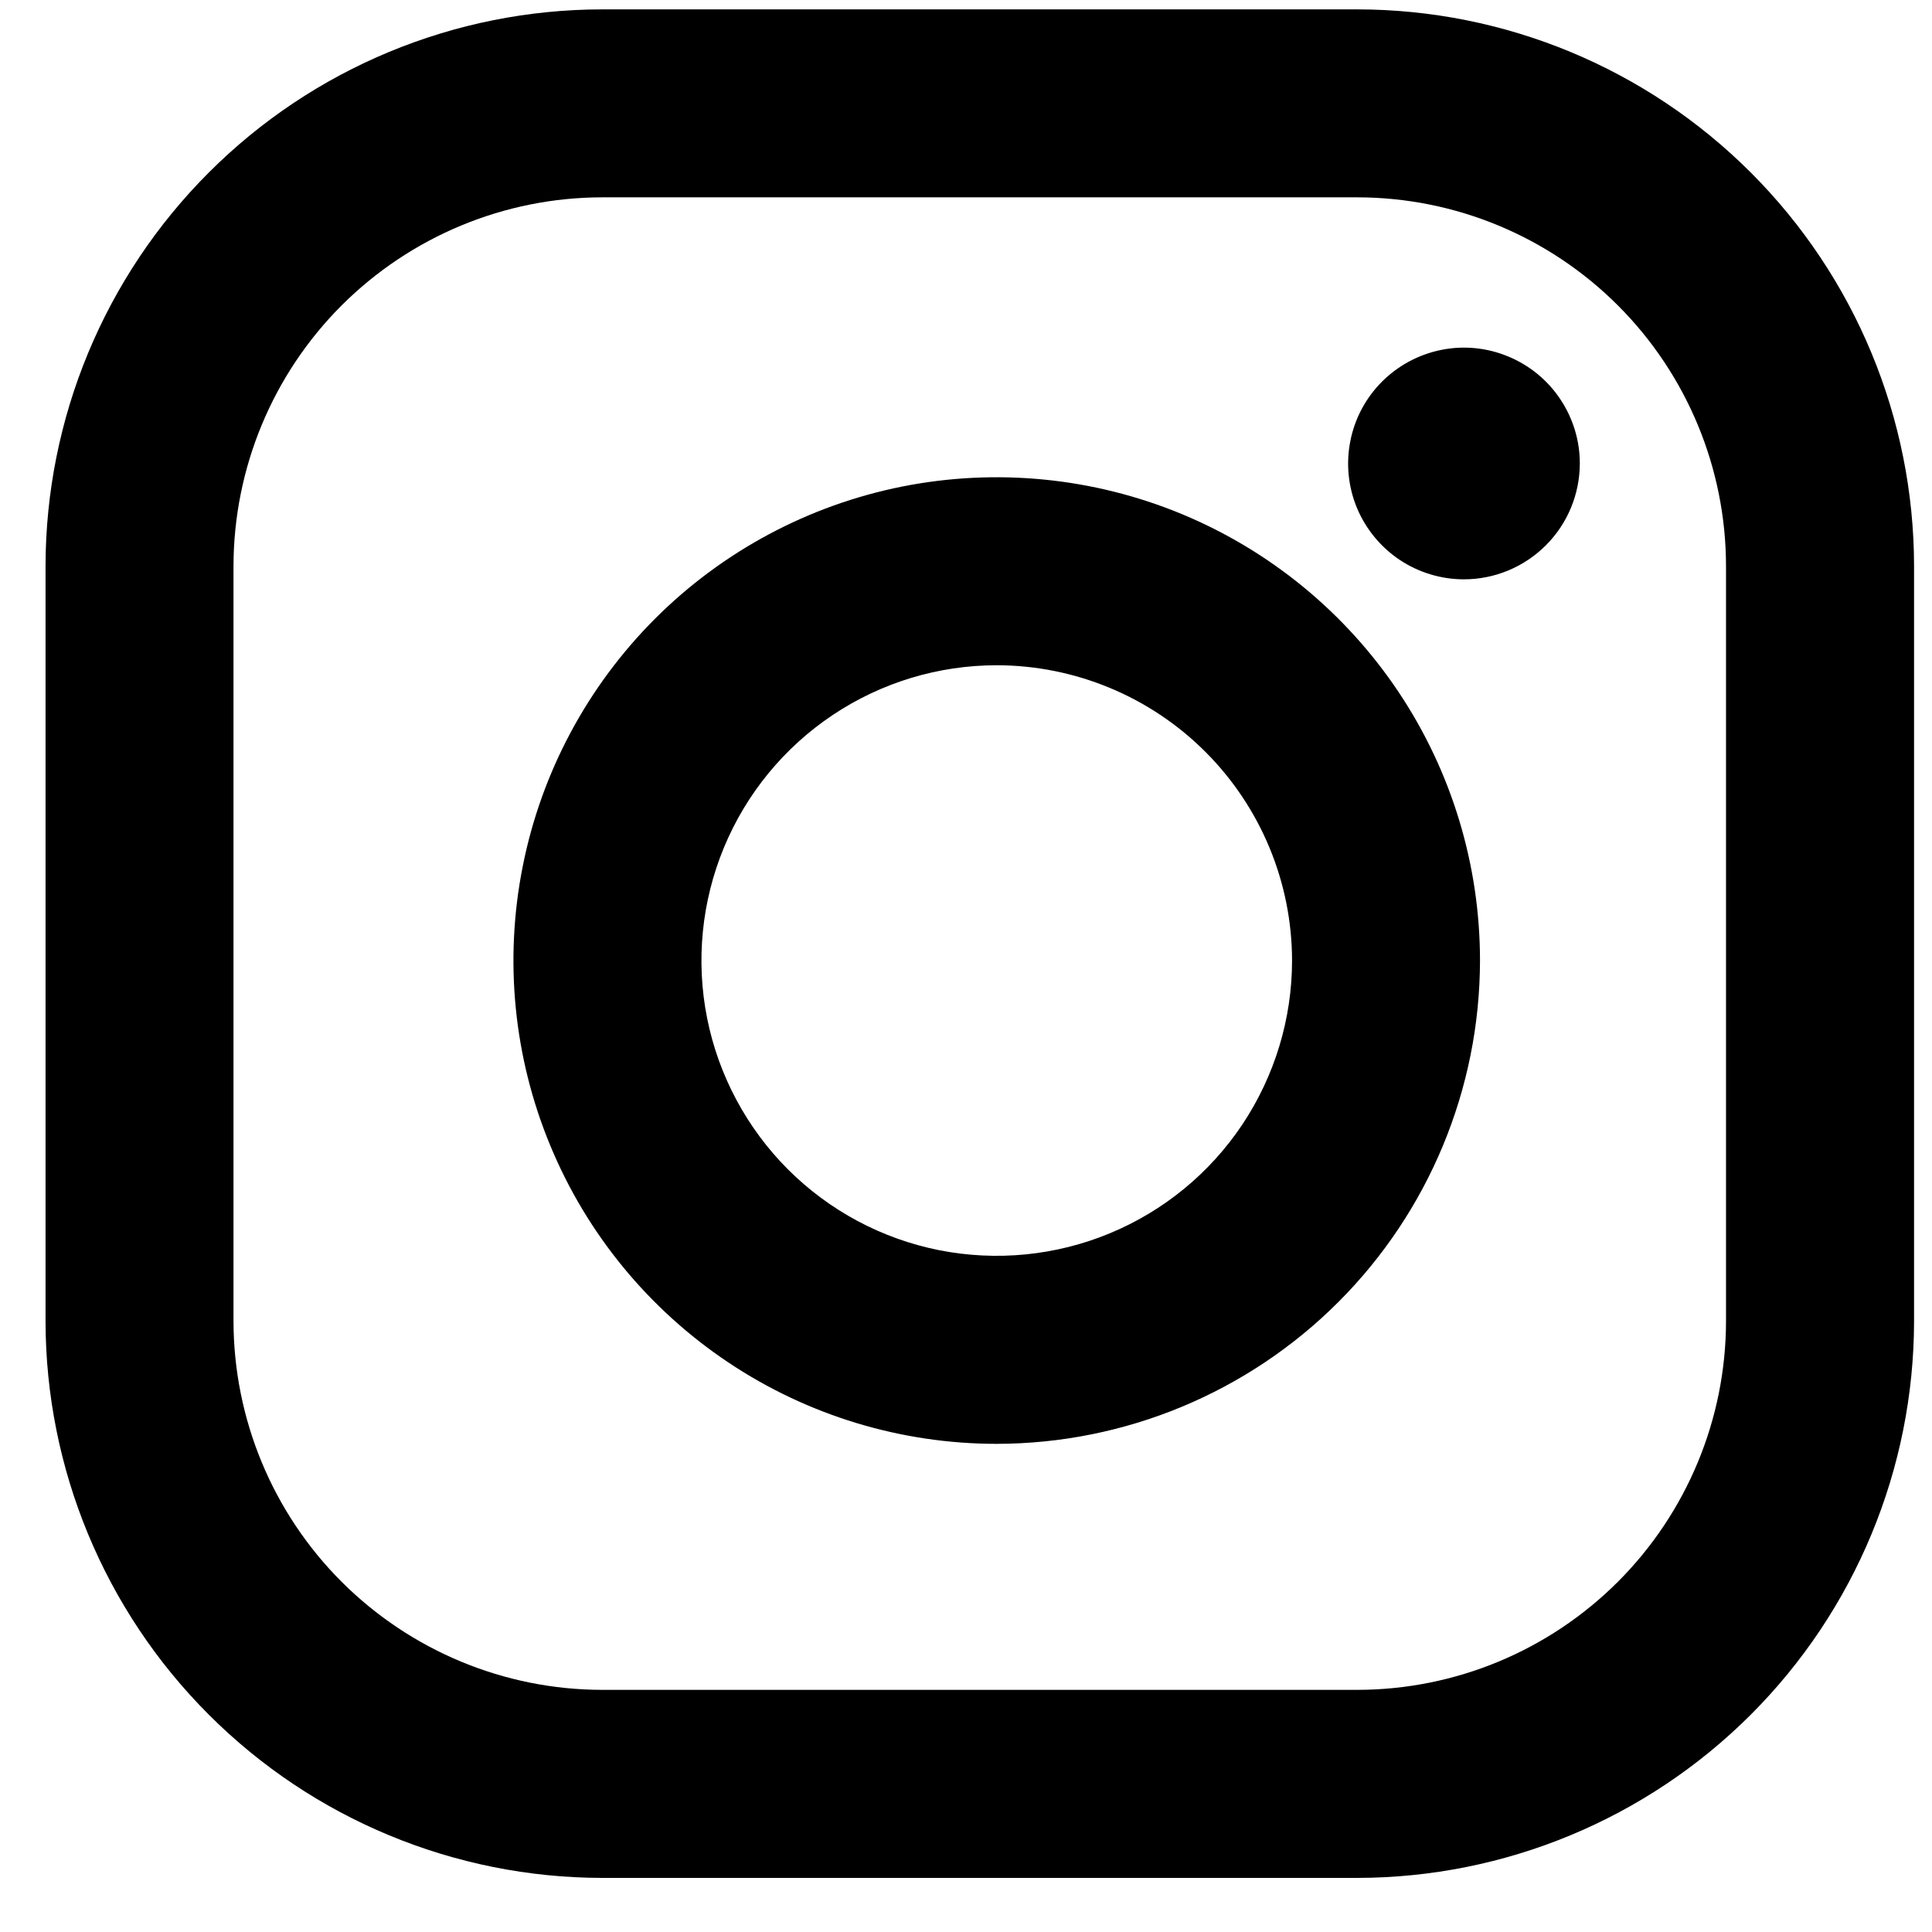
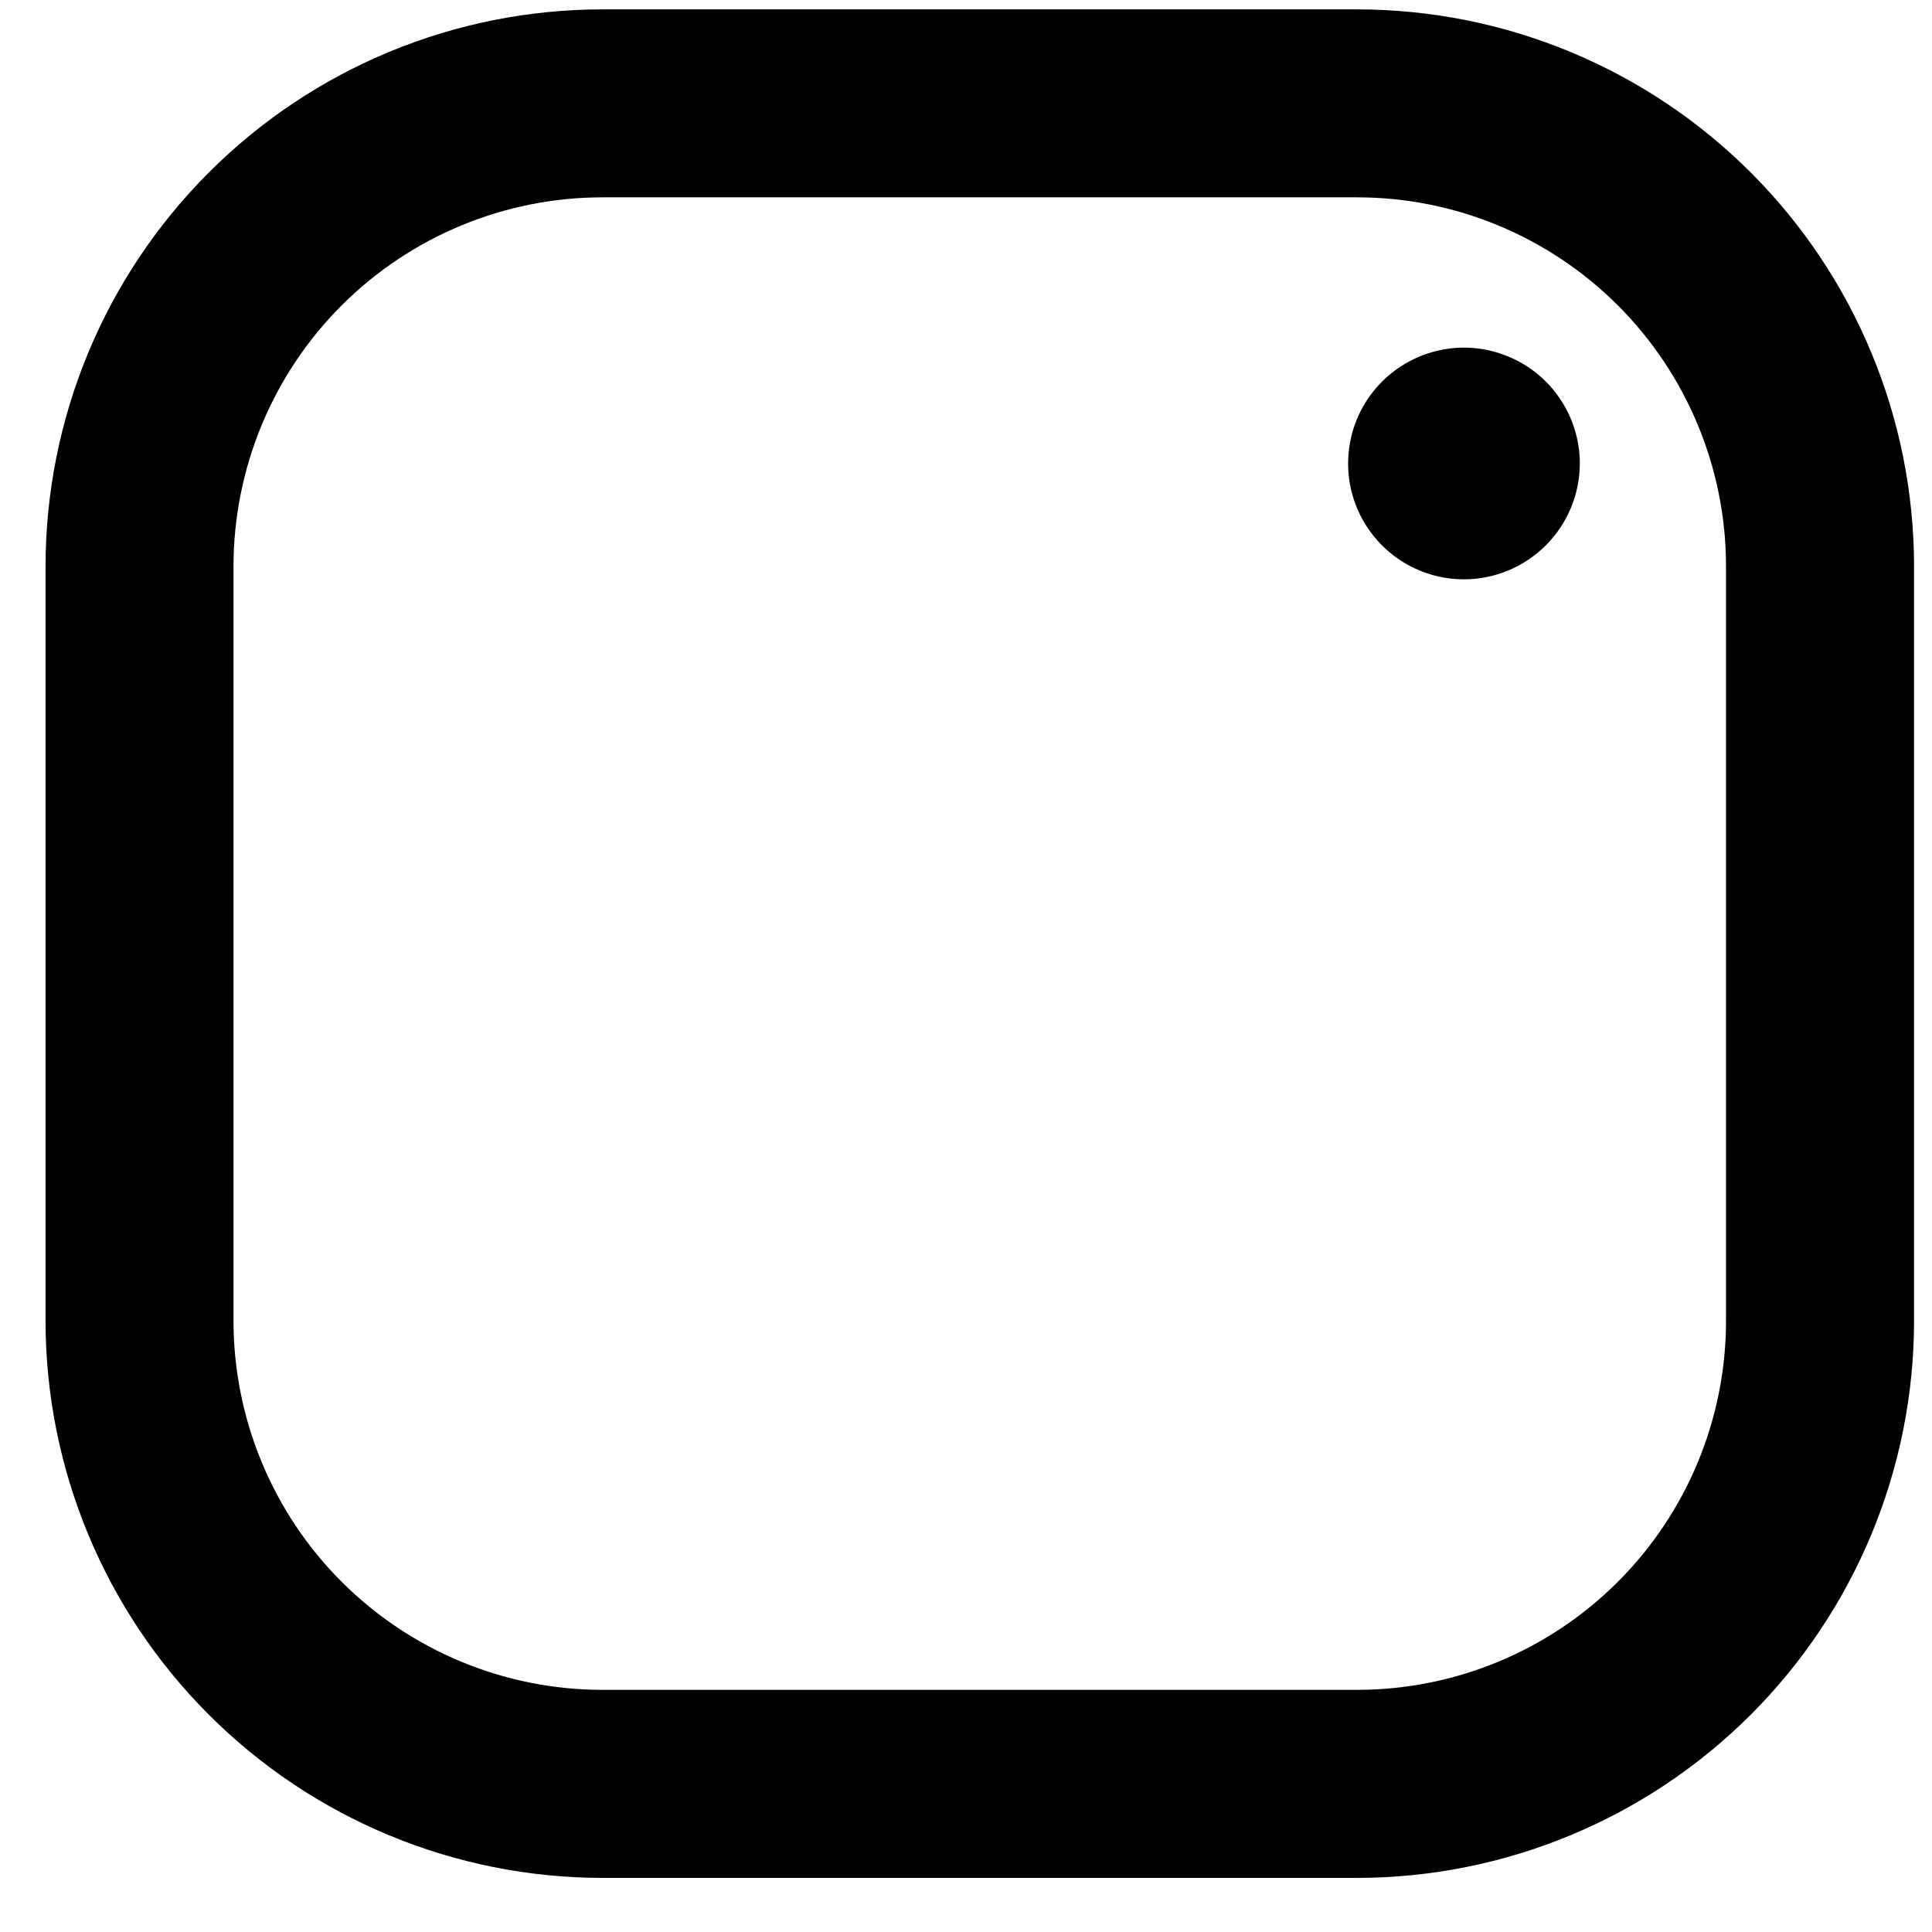
<svg xmlns="http://www.w3.org/2000/svg" width="21" height="21" viewBox="0 0 21 21" fill="none">
  <g clip-path="url(#clip0_845_196)">
-     <path d="M10.834 15.694C9.795 15.694 8.779 15.386 7.915 14.808C7.052 14.231 6.378 13.411 5.981 12.451C5.583 11.491 5.479 10.435 5.682 9.416C5.884 8.397 6.385 7.461 7.119 6.726C7.854 5.991 8.79 5.491 9.809 5.288C10.828 5.086 11.884 5.19 12.844 5.587C13.804 5.985 14.624 6.658 15.202 7.522C15.779 8.386 16.087 9.402 16.087 10.441C16.085 11.833 15.531 13.169 14.547 14.153C13.562 15.138 12.227 15.692 10.834 15.694ZM10.834 7.231C10.199 7.231 9.579 7.419 9.051 7.772C8.523 8.125 8.112 8.626 7.869 9.212C7.626 9.799 7.562 10.444 7.686 11.067C7.81 11.689 8.116 12.261 8.564 12.71C9.013 13.159 9.585 13.465 10.208 13.589C10.83 13.712 11.476 13.649 12.062 13.406C12.649 13.163 13.15 12.752 13.503 12.224C13.855 11.696 14.044 11.075 14.044 10.441C14.043 9.59 13.704 8.774 13.102 8.172C12.501 7.571 11.685 7.232 10.834 7.231Z" fill="black" />
    <path d="M14.754 20.412H6.545C4.941 20.41 3.403 19.772 2.269 18.637C1.135 17.503 0.497 15.965 0.495 14.361L0.495 6.152C0.497 4.548 1.135 3.01 2.269 1.876C3.403 0.741 4.941 0.103 6.545 0.102L14.754 0.102C16.358 0.103 17.896 0.741 19.031 1.876C20.165 3.01 20.803 4.548 20.805 6.152V14.361C20.803 15.965 20.165 17.503 19.031 18.637C17.896 19.772 16.358 20.41 14.754 20.412ZM6.545 2.145C5.483 2.146 4.465 2.569 3.713 3.32C2.962 4.071 2.54 5.09 2.538 6.152V14.361C2.54 15.423 2.962 16.442 3.713 17.193C4.465 17.944 5.483 18.367 6.545 18.368H14.754C15.817 18.367 16.835 17.944 17.586 17.193C18.337 16.442 18.76 15.423 18.761 14.361V6.152C18.76 5.09 18.337 4.071 17.586 3.32C16.835 2.569 15.817 2.146 14.754 2.145H6.545ZM15.912 6.297C15.664 6.297 15.42 6.223 15.213 6.085C15.006 5.946 14.845 5.75 14.749 5.52C14.654 5.29 14.629 5.037 14.678 4.792C14.726 4.548 14.846 4.324 15.022 4.148C15.198 3.972 15.423 3.852 15.667 3.803C15.911 3.754 16.164 3.779 16.394 3.875C16.624 3.97 16.821 4.131 16.959 4.338C17.098 4.545 17.172 4.789 17.172 5.038C17.171 5.372 17.039 5.692 16.802 5.928C16.566 6.164 16.246 6.297 15.912 6.297Z" fill="black" />
  </g>
  <defs>
    <clipPath id="clip0_845_196">
      <rect width="20.31" height="20.31" fill="white" transform="translate(0.495 0.102)" />
    </clipPath>
  </defs>
</svg>